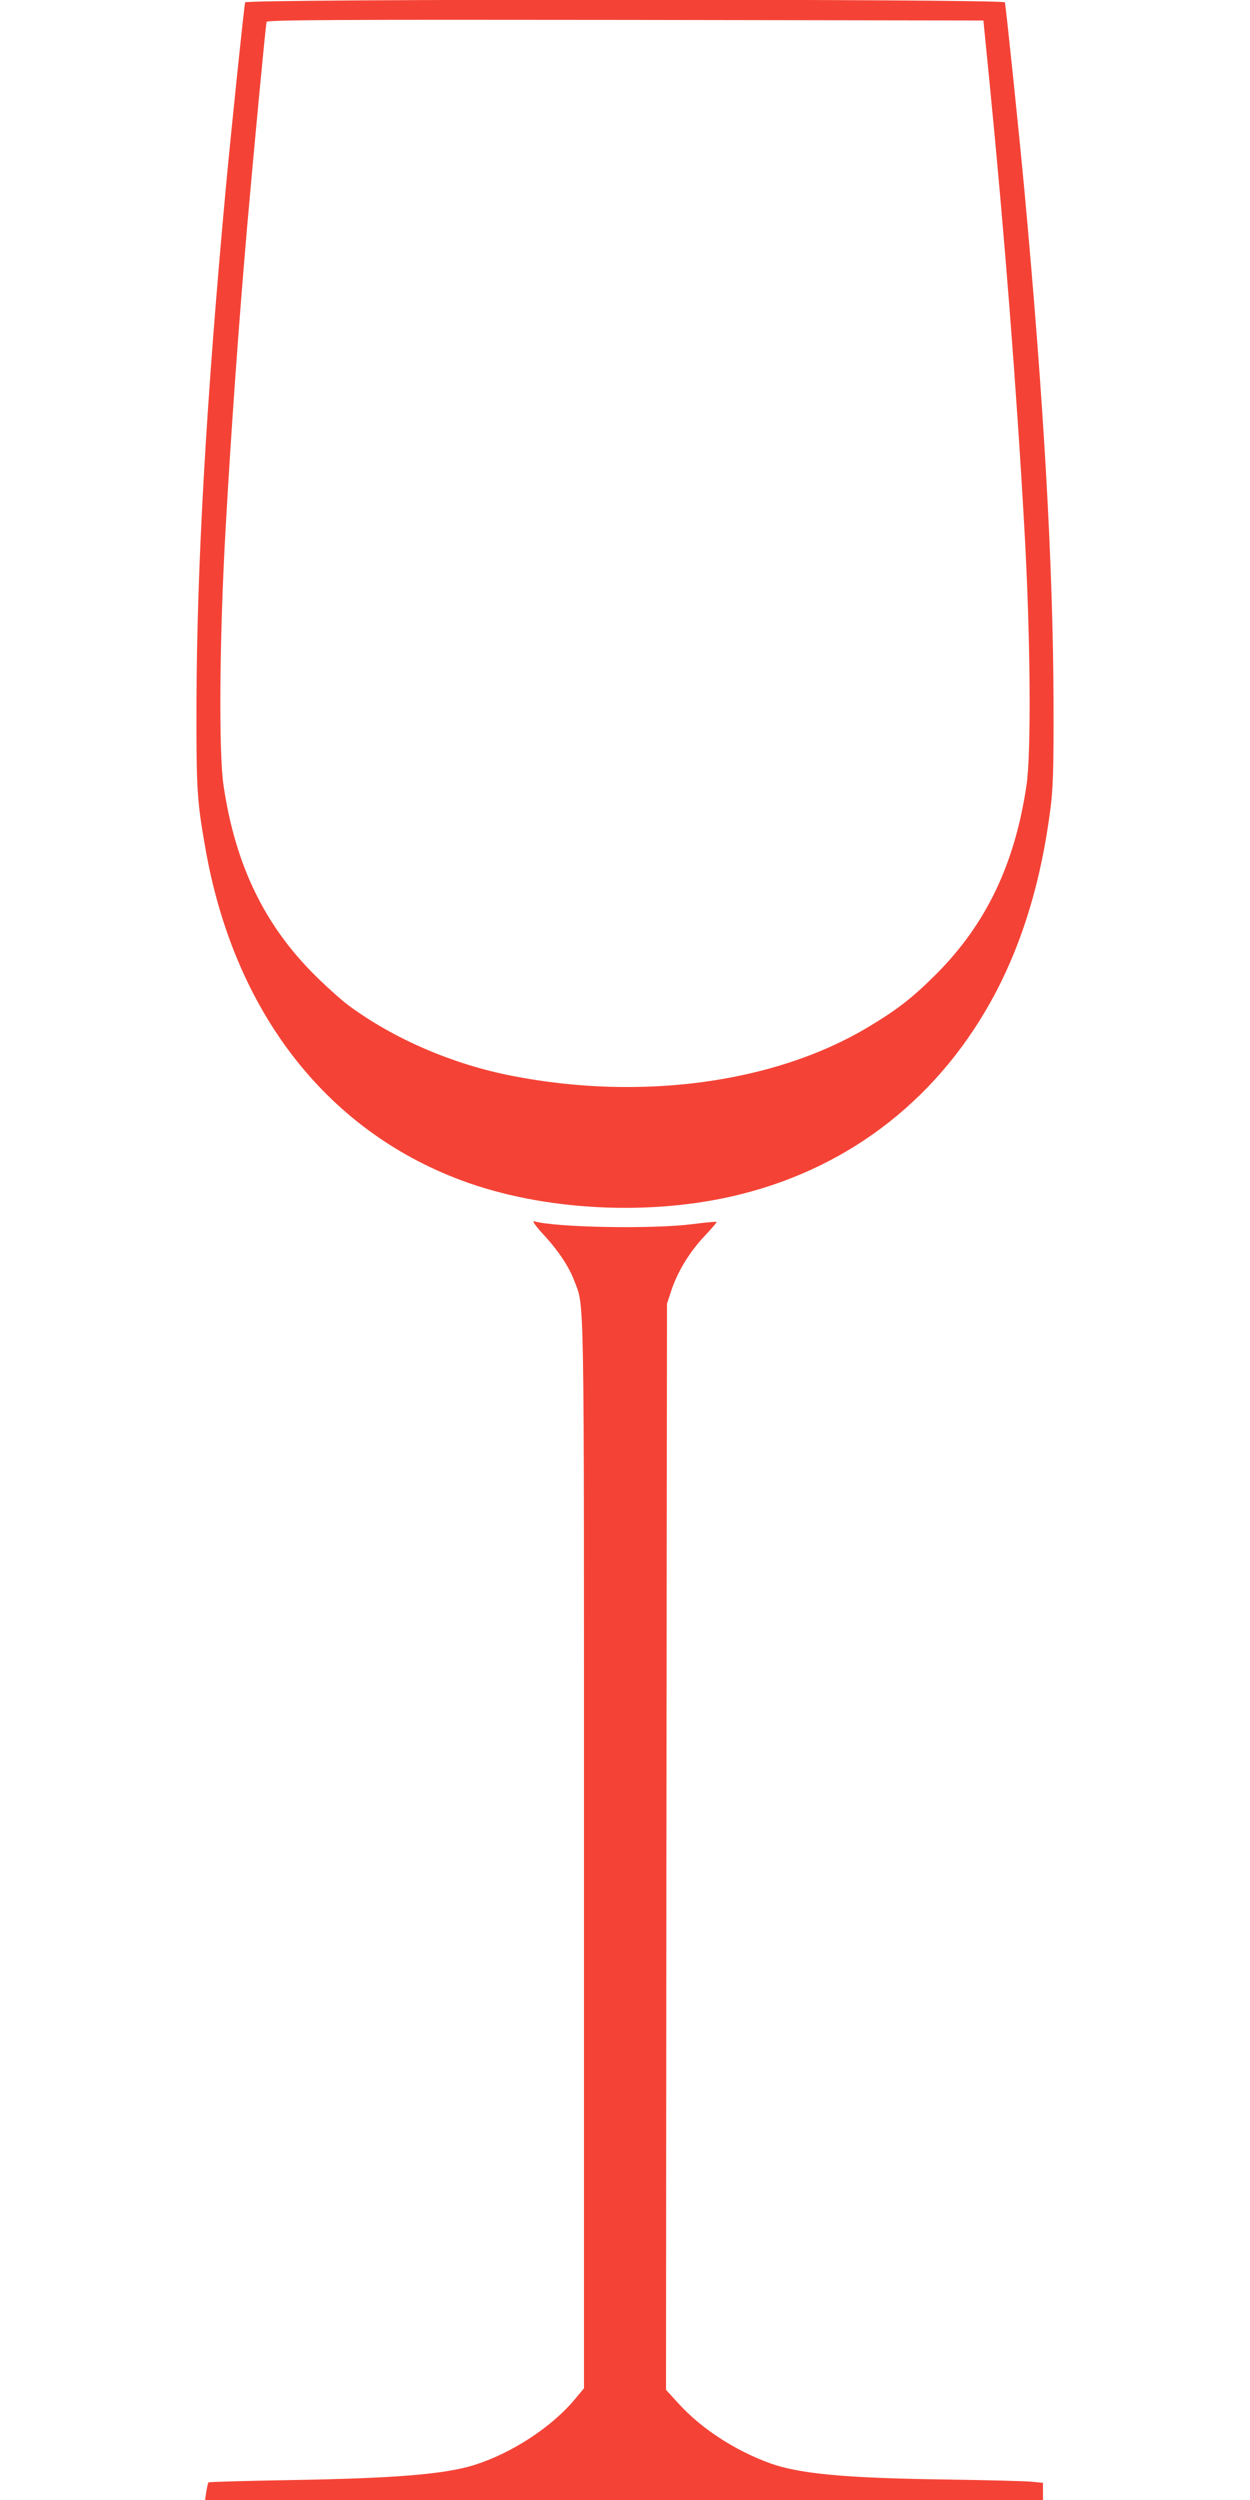
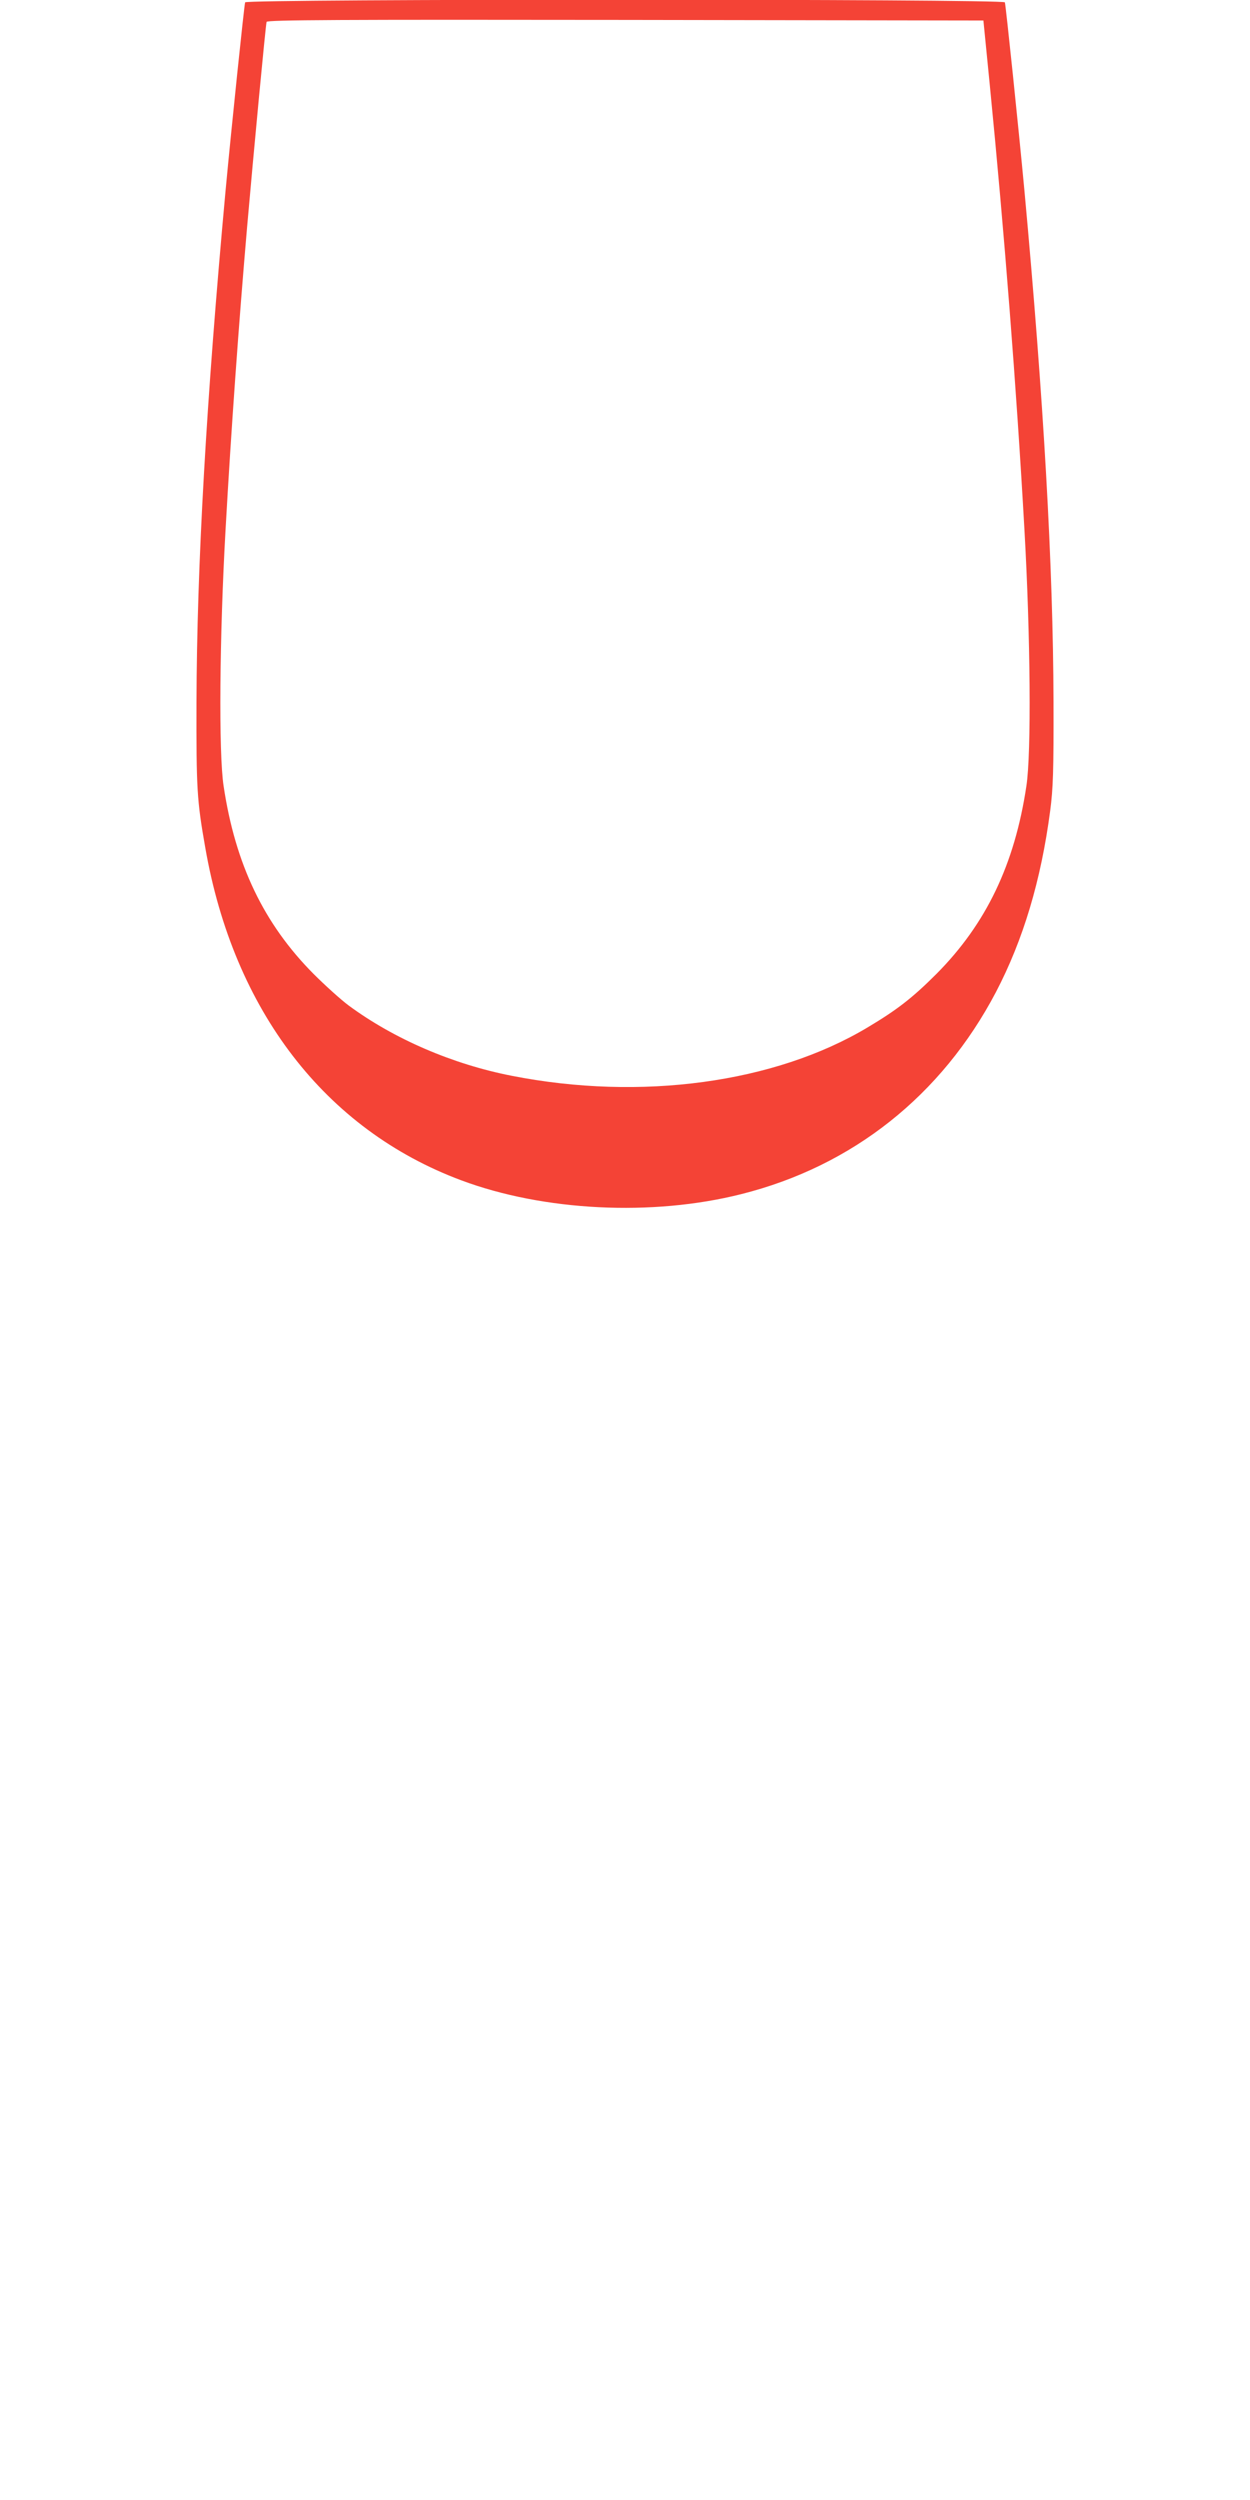
<svg xmlns="http://www.w3.org/2000/svg" version="1.0" width="640pt" height="1280pt" viewBox="0 0 640 1280" preserveAspectRatio="xMidYMid meet">
  <g transform="translate(0,1280) scale(0.1,-0.1)" fill="#f44336" stroke="none">
    <path d="M1255 12788 c-5 -18 -70 -641 -100 -963 -99 -1077 -147 -1924 -149 -2620 -1 -444 2 -501 45 -745 145 -833 614 -1443 1310 -1703 422 -158 979 -186 1434 -71 570 143 1026 505 1304 1034 140 268 231 572 278 929 15 114 18 205 17 561 -2 692 -50 1541 -149 2615 -30 322 -95 945 -100 963 -6 18 -3884 18 -3890 0z m3812 -416 c76 -770 137 -1554 178 -2282 31 -547 36 -1147 10 -1315 -60 -401 -206 -705 -460 -961 -124 -124 -203 -185 -354 -275 -475 -284 -1160 -377 -1821 -247 -302 59 -602 188 -835 360 -39 29 -120 102 -180 162 -254 256 -400 560 -460 961 -26 168 -21 768 10 1315 28 500 67 1046 110 1545 33 378 95 1036 100 1053 4 10 376 12 1837 10 l1833 -3 32 -323z" />
-     <path d="M2778 6484 c80 -86 135 -169 162 -241 53 -141 50 19 50 -2933 l0 -2738 -49 -59 c-119 -141 -319 -272 -510 -333 -152 -48 -404 -69 -943 -78 -229 -4 -418 -9 -421 -12 -2 -3 -7 -24 -11 -48 l-6 -42 2145 0 2145 0 0 44 0 44 -62 6 c-35 3 -232 8 -438 11 -511 7 -745 29 -894 82 -179 64 -354 177 -471 306 l-65 71 2 2781 3 2780 23 70 c33 97 92 194 169 276 36 38 64 71 62 73 -2 2 -56 -3 -119 -11 -205 -27 -703 -18 -815 14 -12 4 4 -20 43 -63z" />
  </g>
</svg>